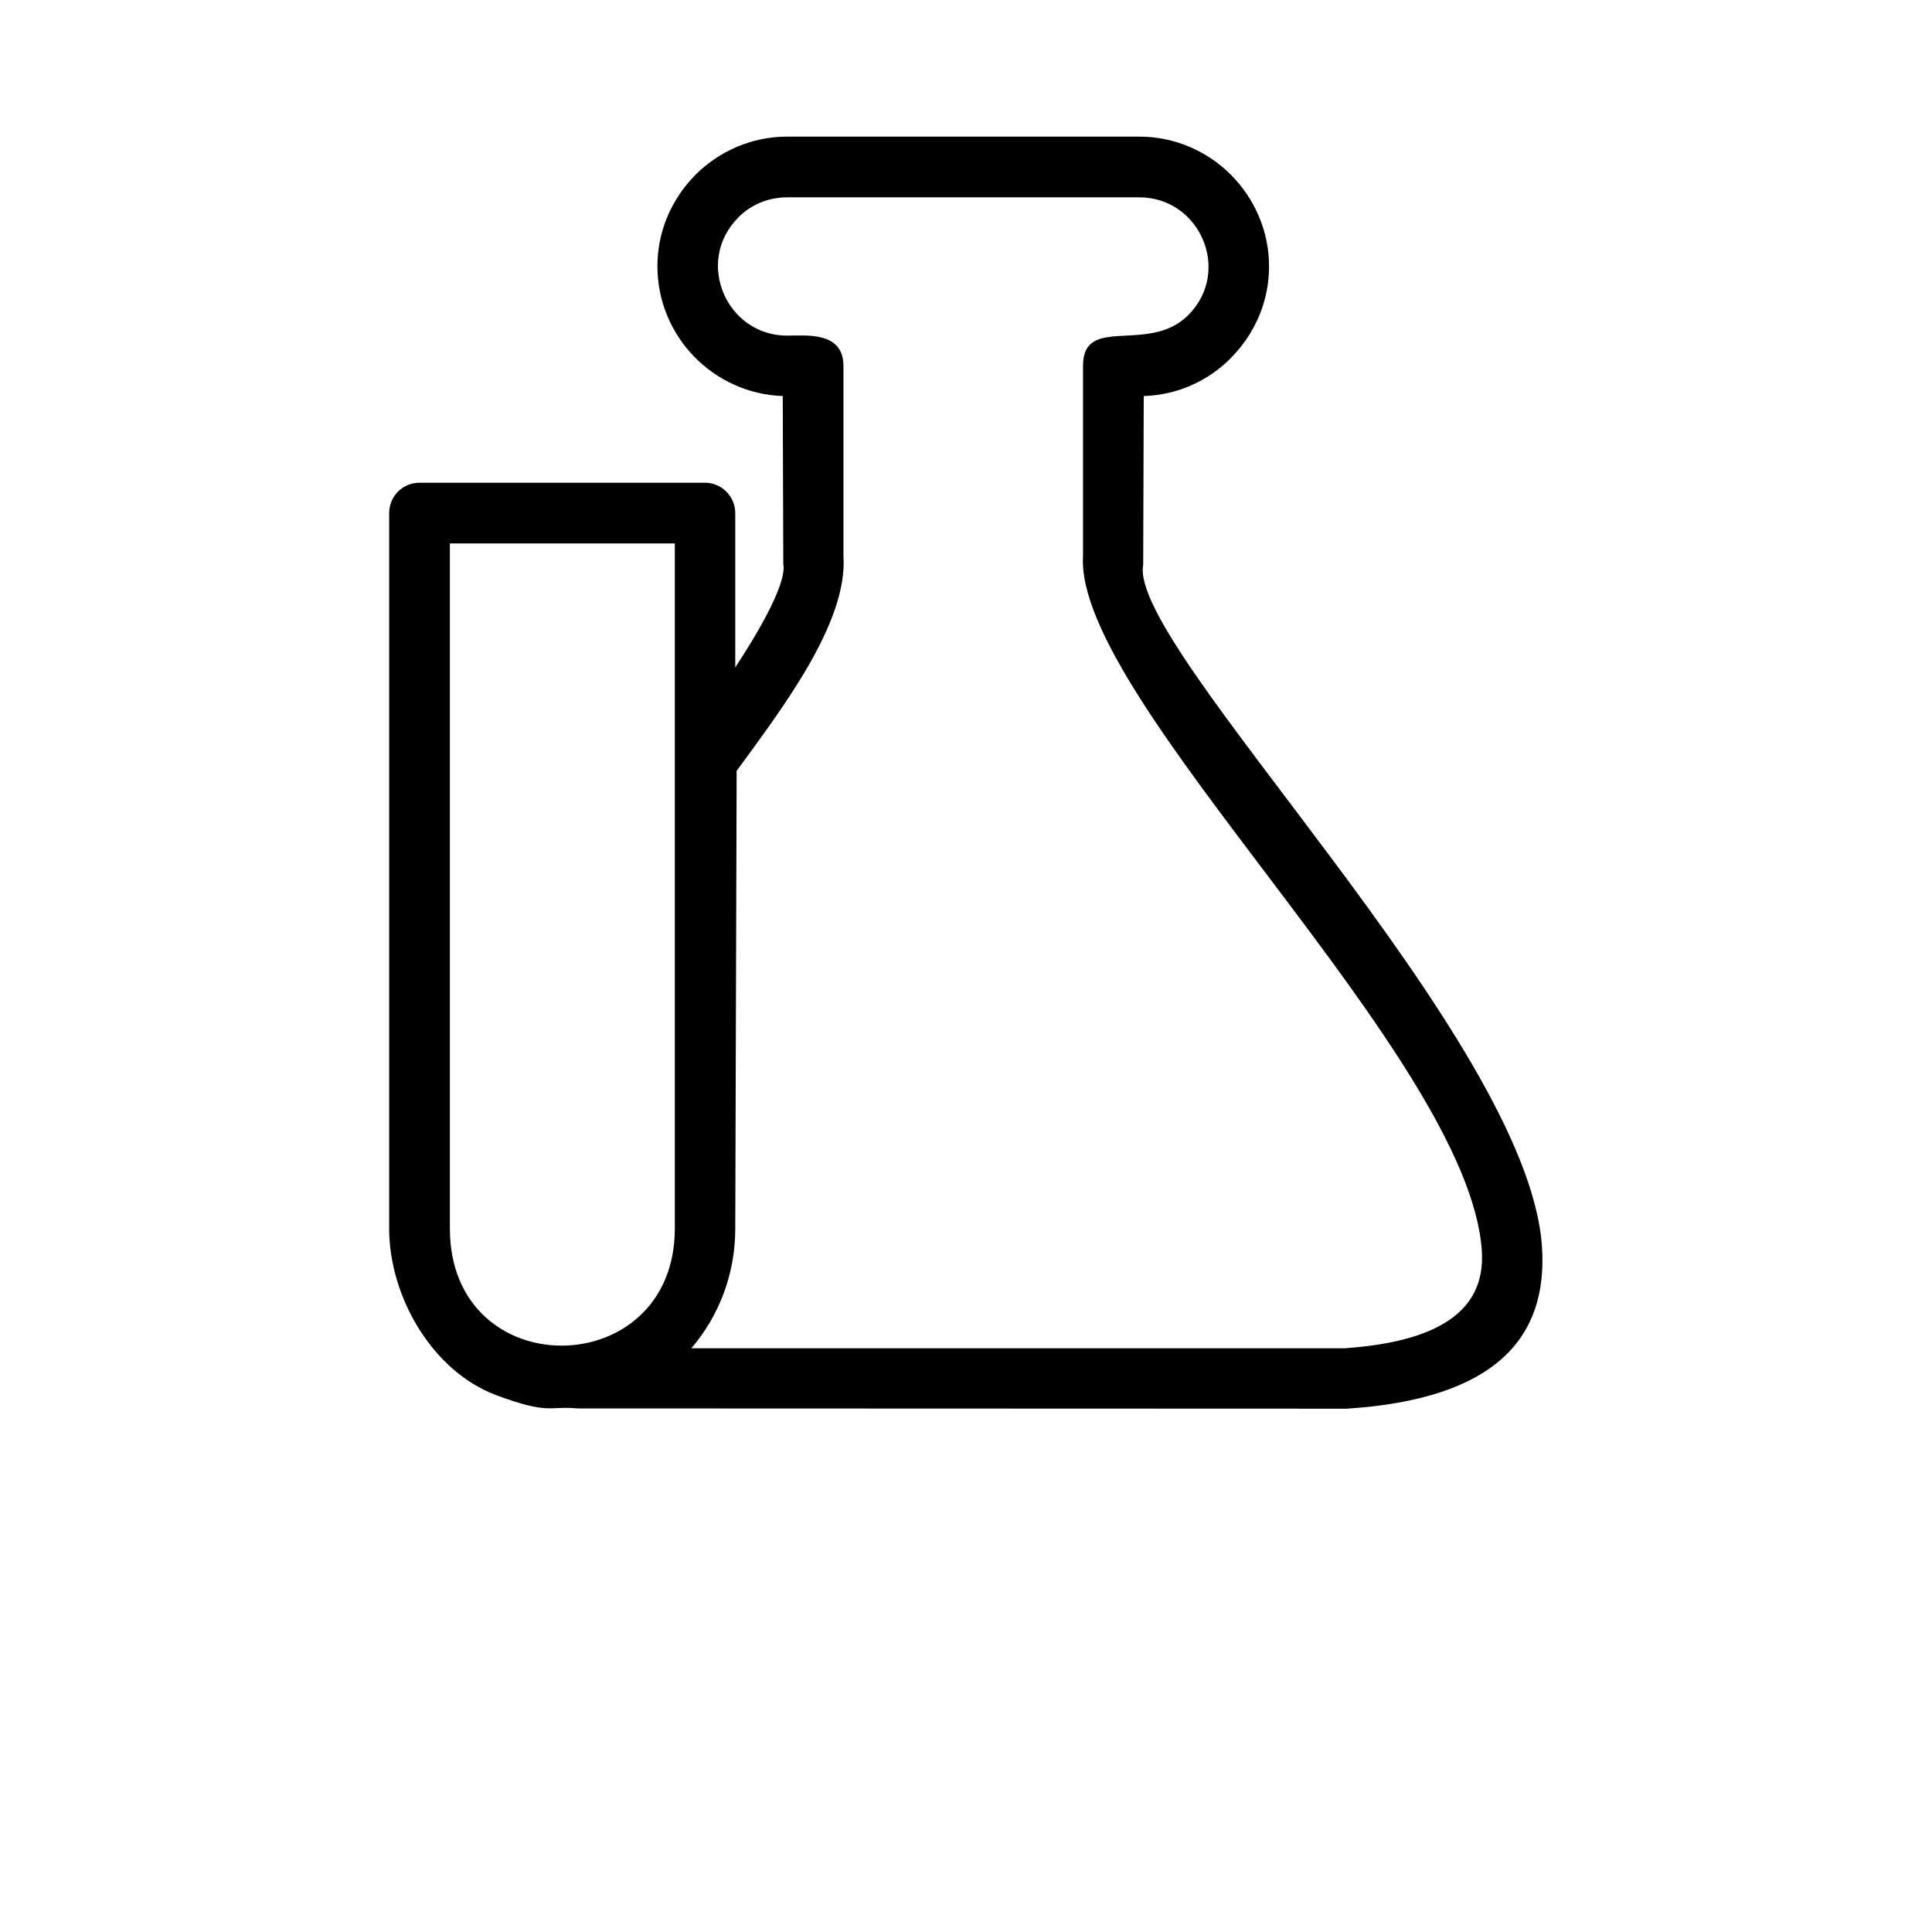
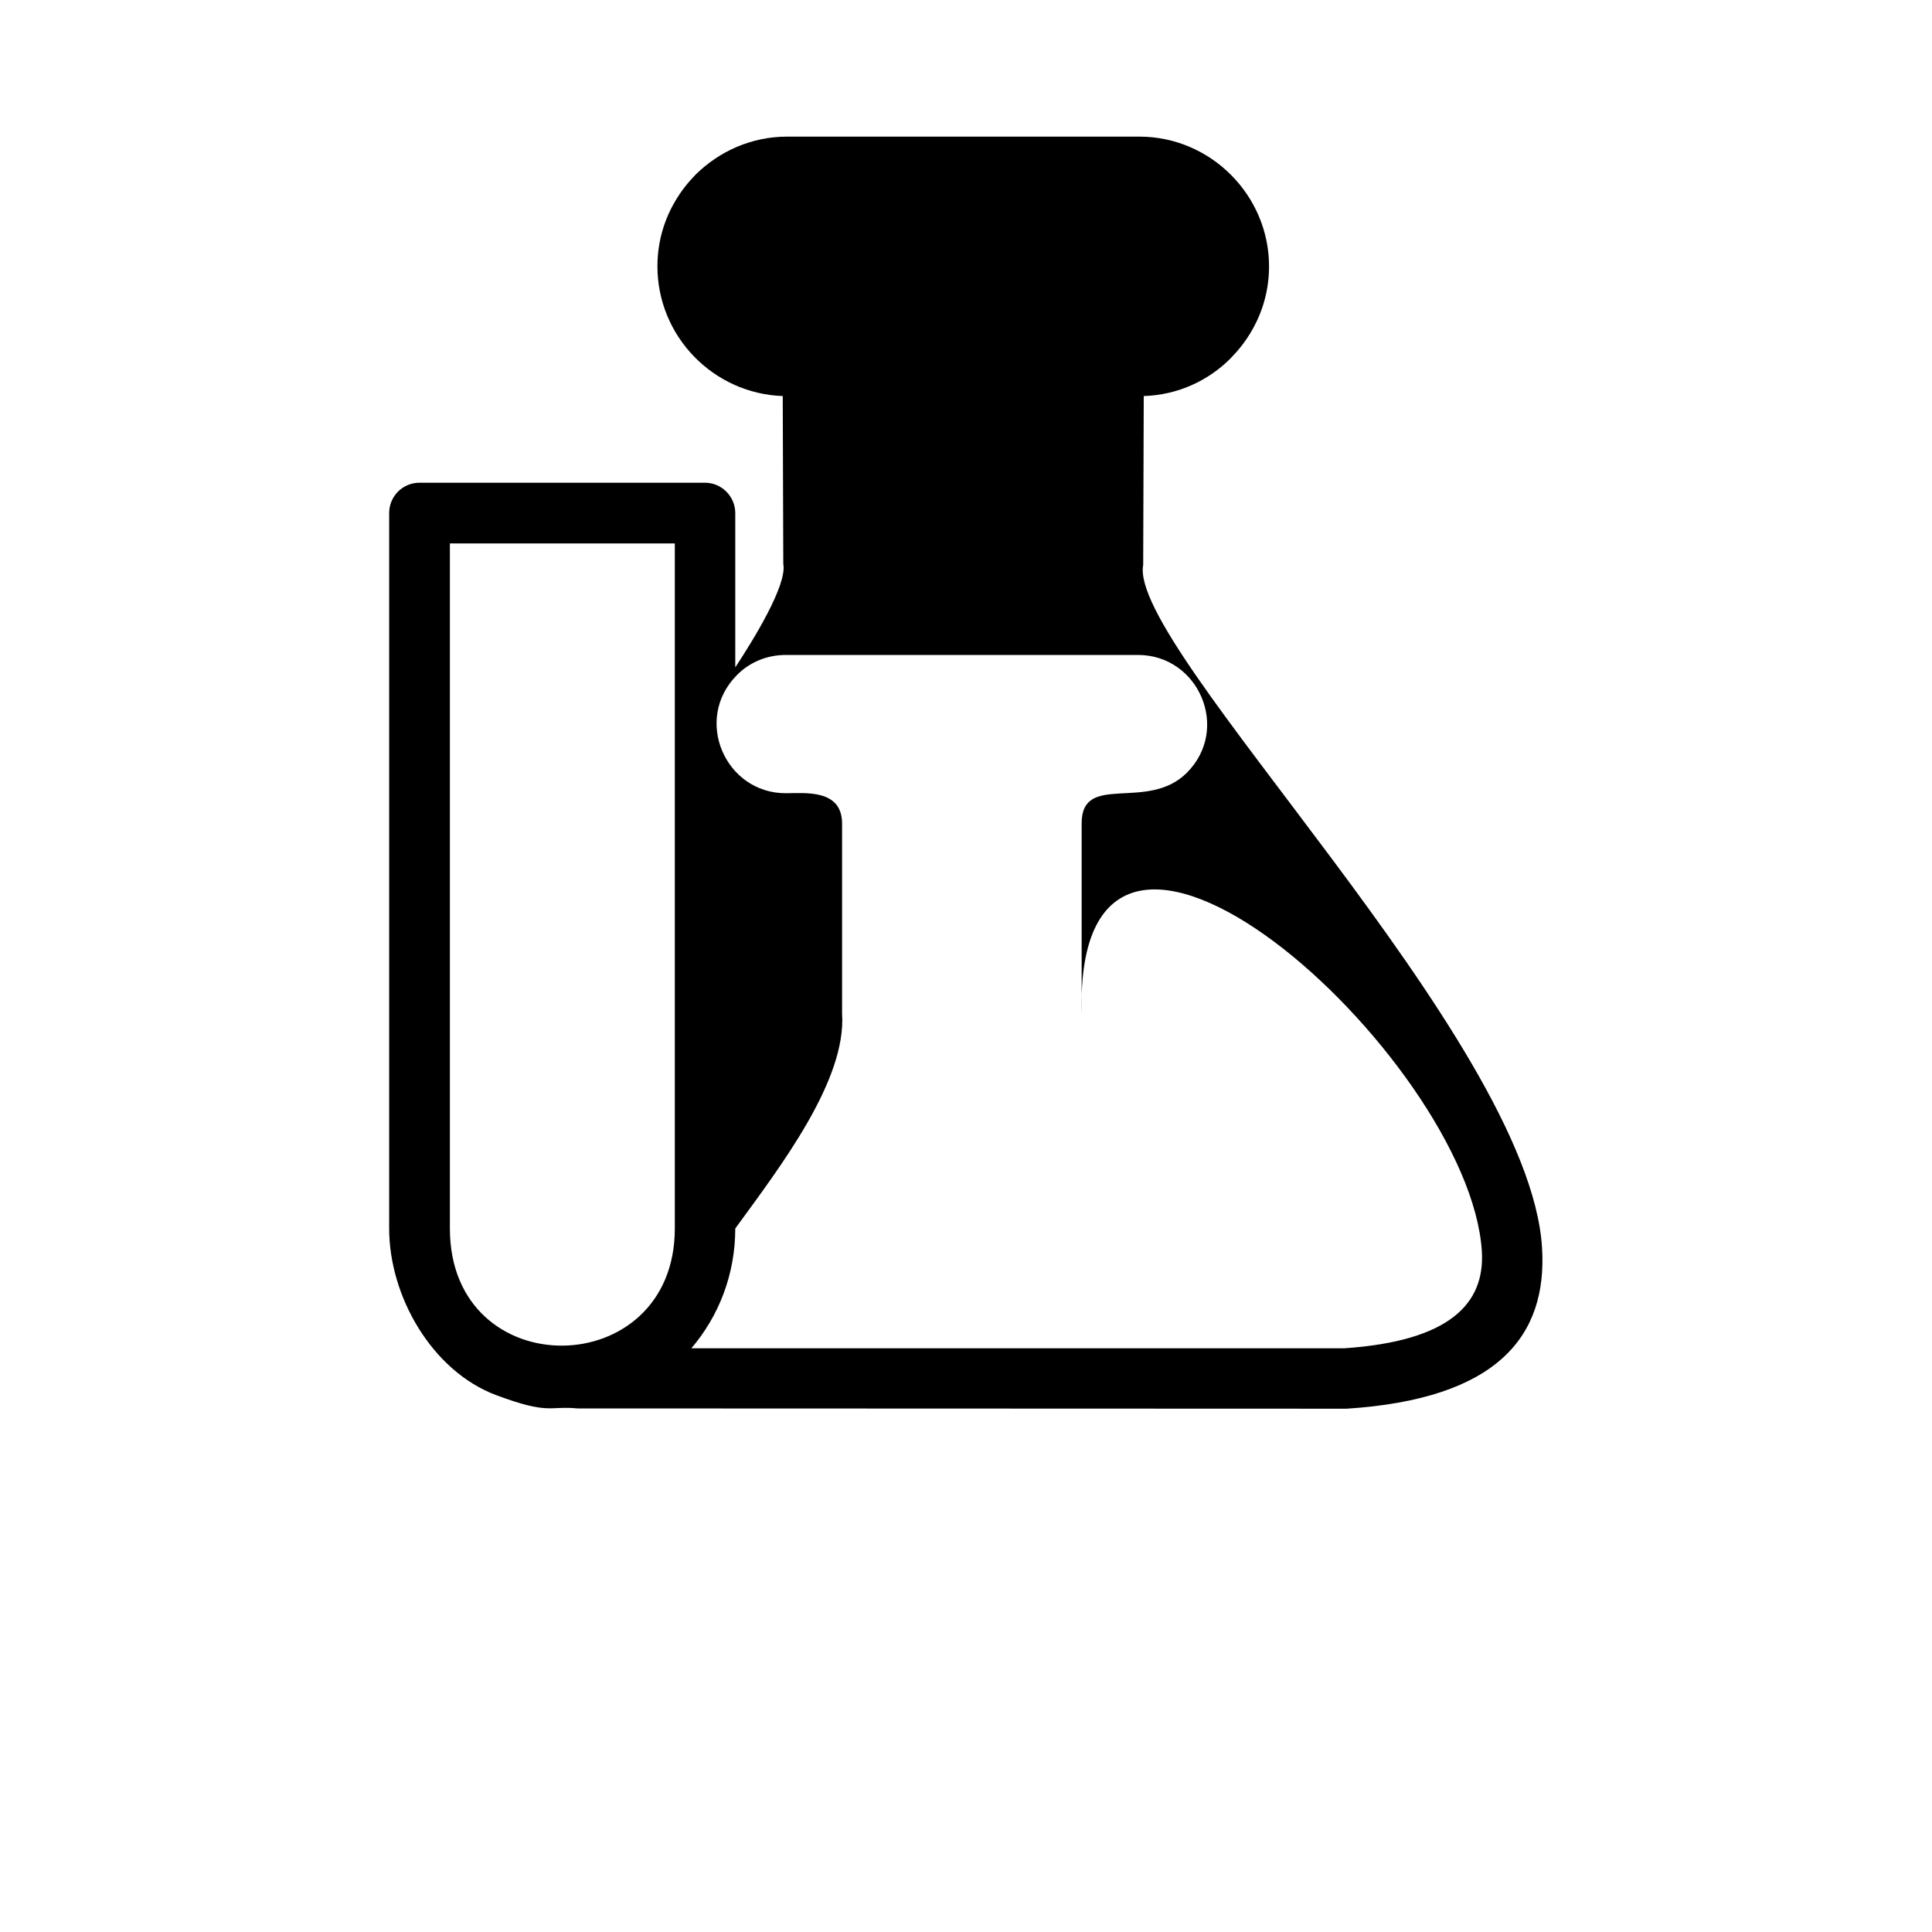
<svg xmlns="http://www.w3.org/2000/svg" version="1.1" id="Layer_1" x="0px" y="0px" viewBox="0 0 700 700" style="enable-background:new 0 0 700 700;" xml:space="preserve">
  <g>
-     <path d="M414.2,204.7l0.2-61.2c12.4-0.4,23.5-5.6,31.6-13.8c0-0.3,13.8-12.1,13.8-33.2c0-25.7-21.1-47-47-47H285.2   c-12.9,0-24.6,5.3-33.2,13.8c0,0.3-13.8,12.1-13.8,33.2c0,25.3,20.2,46.1,45.4,47l0.2,60.8c1.5,7.7-11.2,28.1-17.4,37.5v-55.9   c0-6-4.9-11-11-11l-103.4,0c-6.1,0-11,4.9-11,11v259.2c0,24.7,15.6,51.7,38.8,60.4c19.4,7.2,18.9,3.8,29.5,4.8l278.6,0.1   c54.3-3.5,72.9-26,70.8-58.5C553.9,376.1,408.5,234.6,414.2,204.7L414.2,204.7z M244.5,445.1c0,56.1-81.5,57.1-81.5,0l0-248.2h81.5   L244.5,445.1z M536.9,453.3c1.2,19.2-11.9,32.6-49.7,35.2H250.5c9.9-11.6,15.9-26.7,15.9-43.4l0.5-165.8   c16.5-22.6,40.3-53.7,38.7-77.8v-68.9c0-12.6-13.5-11-20.4-11c-22,0-33.6-26.8-17.7-42.8l0,0c4.5-4.6,10.8-7.3,17.7-7.3h127.6   c22,0,33.6,26.8,17.7,42.7c-14.3,14.3-38.1-0.4-38.1,18.3l0,68.9C389.1,253.6,532.4,382.8,536.9,453.3L536.9,453.3z" />
+     <path d="M414.2,204.7l0.2-61.2c12.4-0.4,23.5-5.6,31.6-13.8c0-0.3,13.8-12.1,13.8-33.2c0-25.7-21.1-47-47-47H285.2   c-12.9,0-24.6,5.3-33.2,13.8c0,0.3-13.8,12.1-13.8,33.2c0,25.3,20.2,46.1,45.4,47l0.2,60.8c1.5,7.7-11.2,28.1-17.4,37.5v-55.9   c0-6-4.9-11-11-11l-103.4,0c-6.1,0-11,4.9-11,11v259.2c0,24.7,15.6,51.7,38.8,60.4c19.4,7.2,18.9,3.8,29.5,4.8l278.6,0.1   c54.3-3.5,72.9-26,70.8-58.5C553.9,376.1,408.5,234.6,414.2,204.7L414.2,204.7z M244.5,445.1c0,56.1-81.5,57.1-81.5,0l0-248.2h81.5   L244.5,445.1z M536.9,453.3c1.2,19.2-11.9,32.6-49.7,35.2H250.5c9.9-11.6,15.9-26.7,15.9-43.4c16.5-22.6,40.3-53.7,38.7-77.8v-68.9c0-12.6-13.5-11-20.4-11c-22,0-33.6-26.8-17.7-42.8l0,0c4.5-4.6,10.8-7.3,17.7-7.3h127.6   c22,0,33.6,26.8,17.7,42.7c-14.3,14.3-38.1-0.4-38.1,18.3l0,68.9C389.1,253.6,532.4,382.8,536.9,453.3L536.9,453.3z" />
  </g>
</svg>